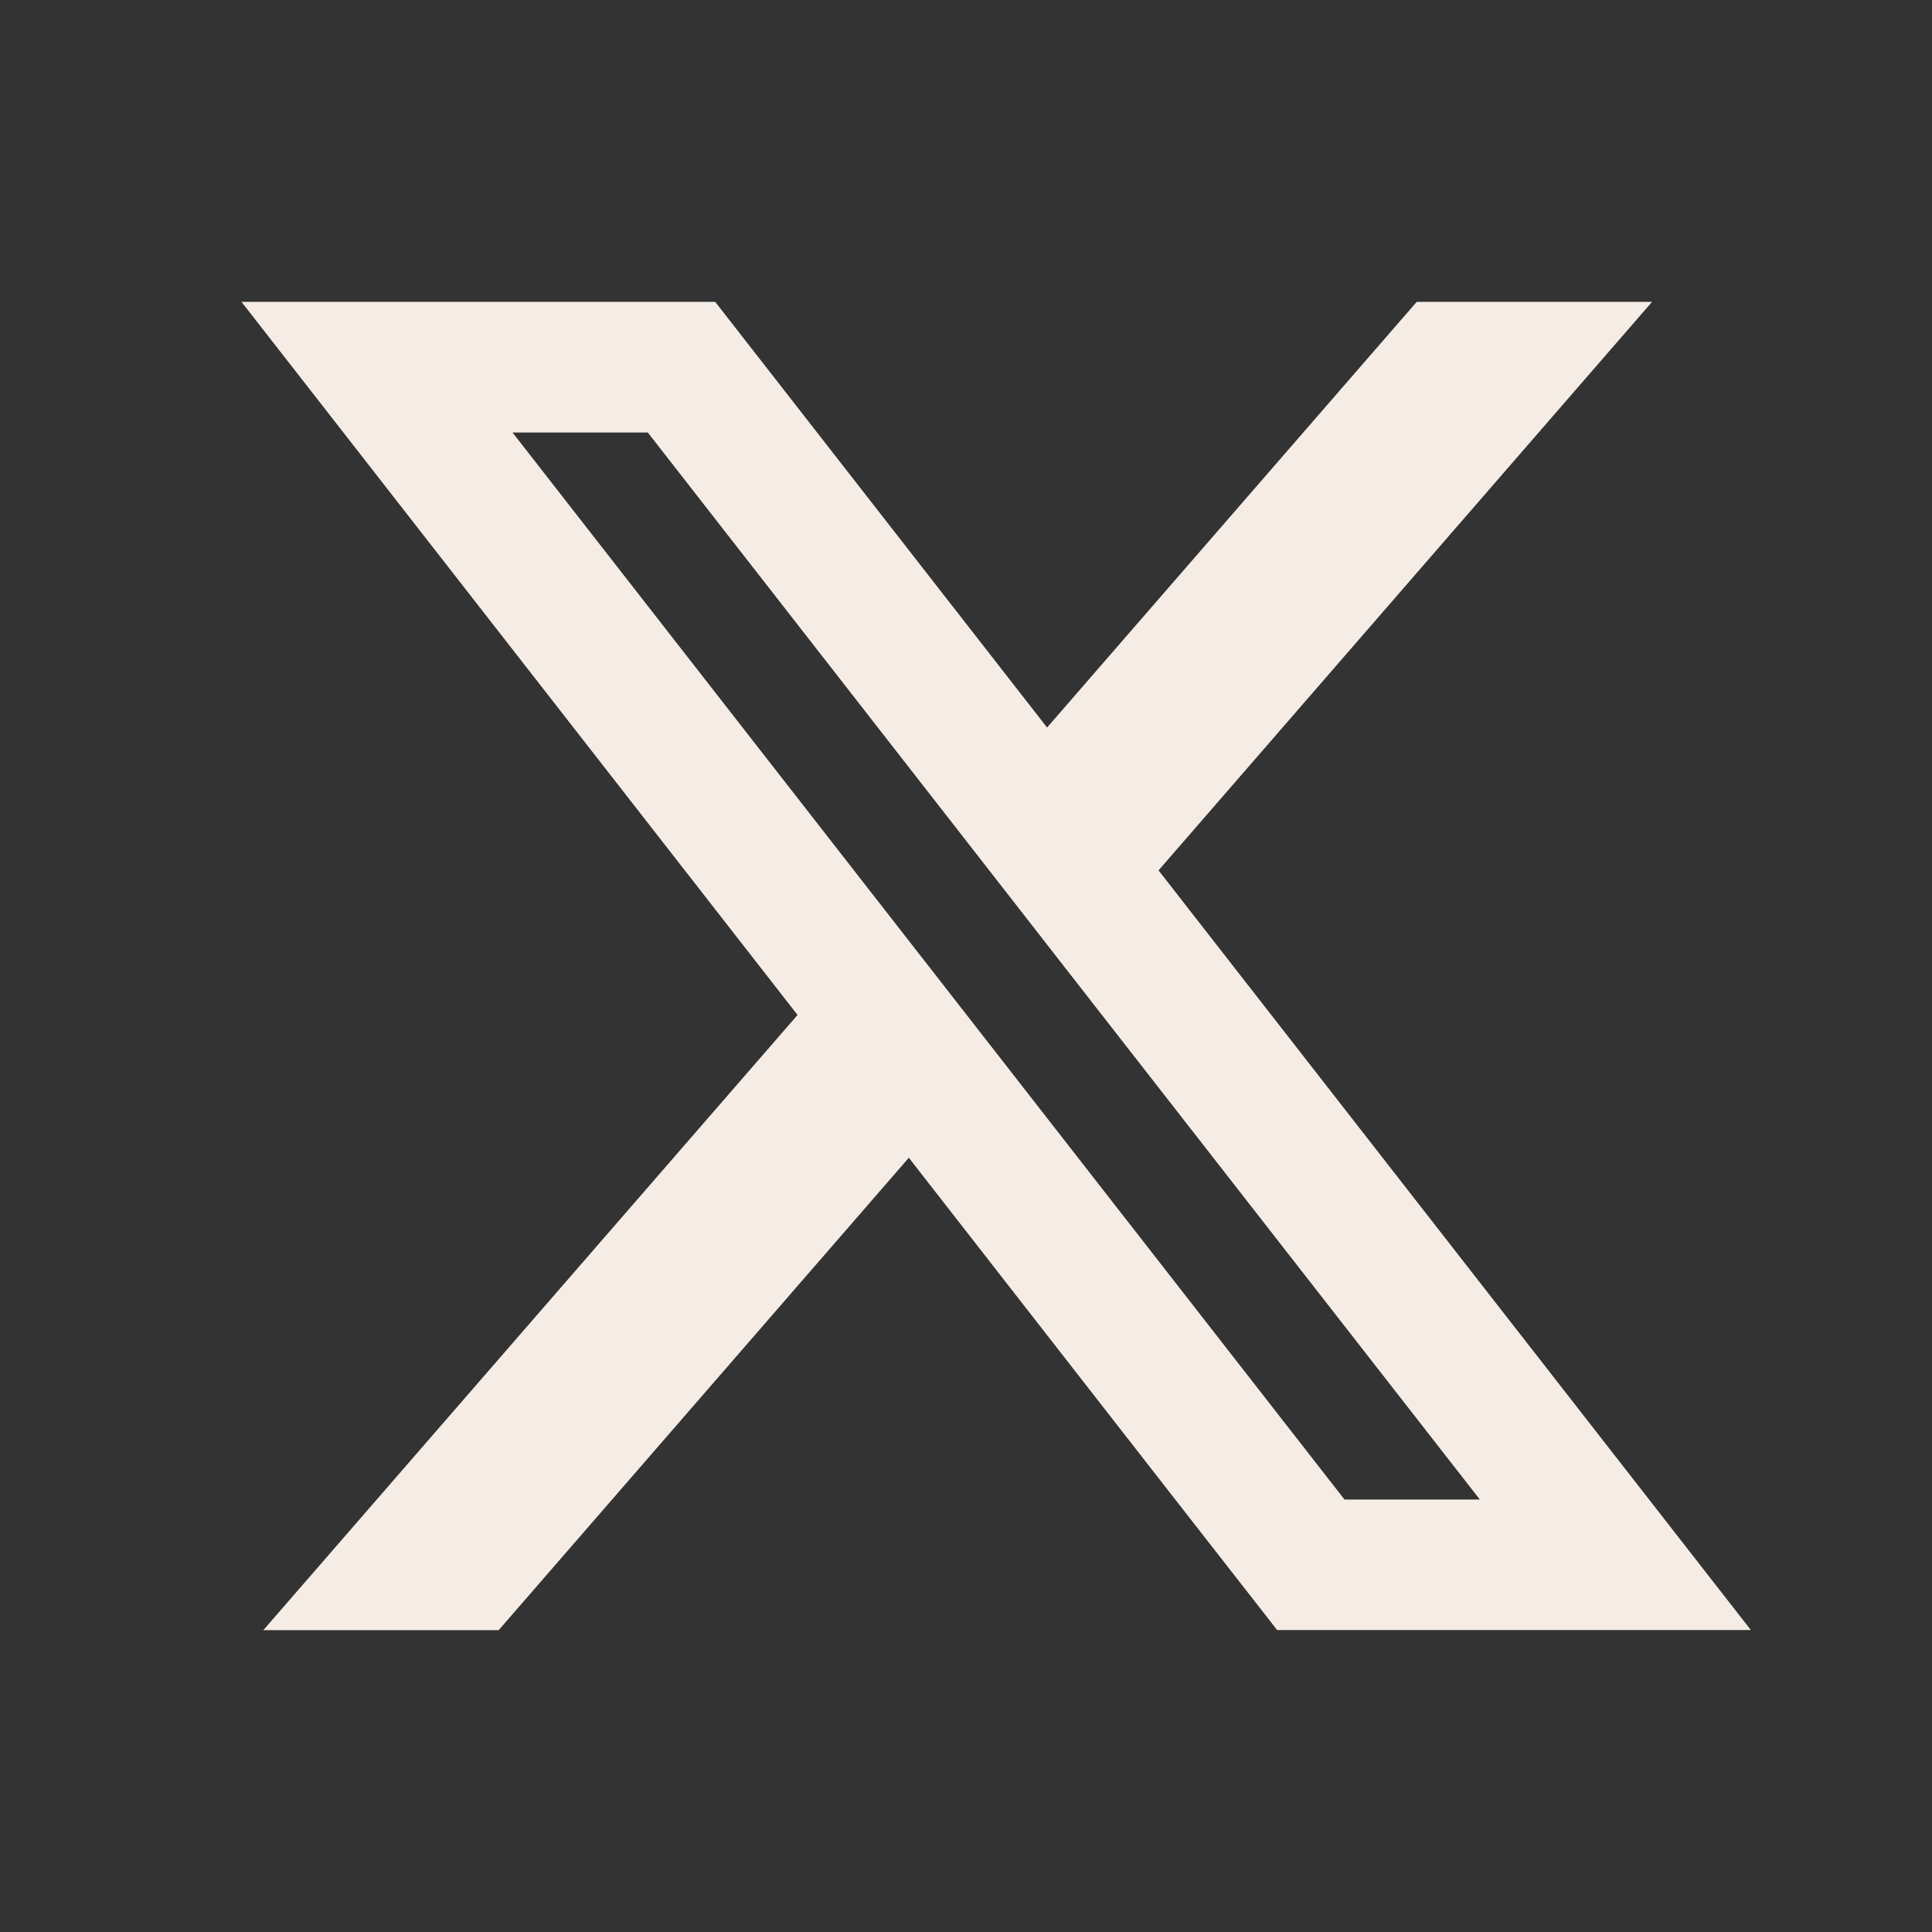
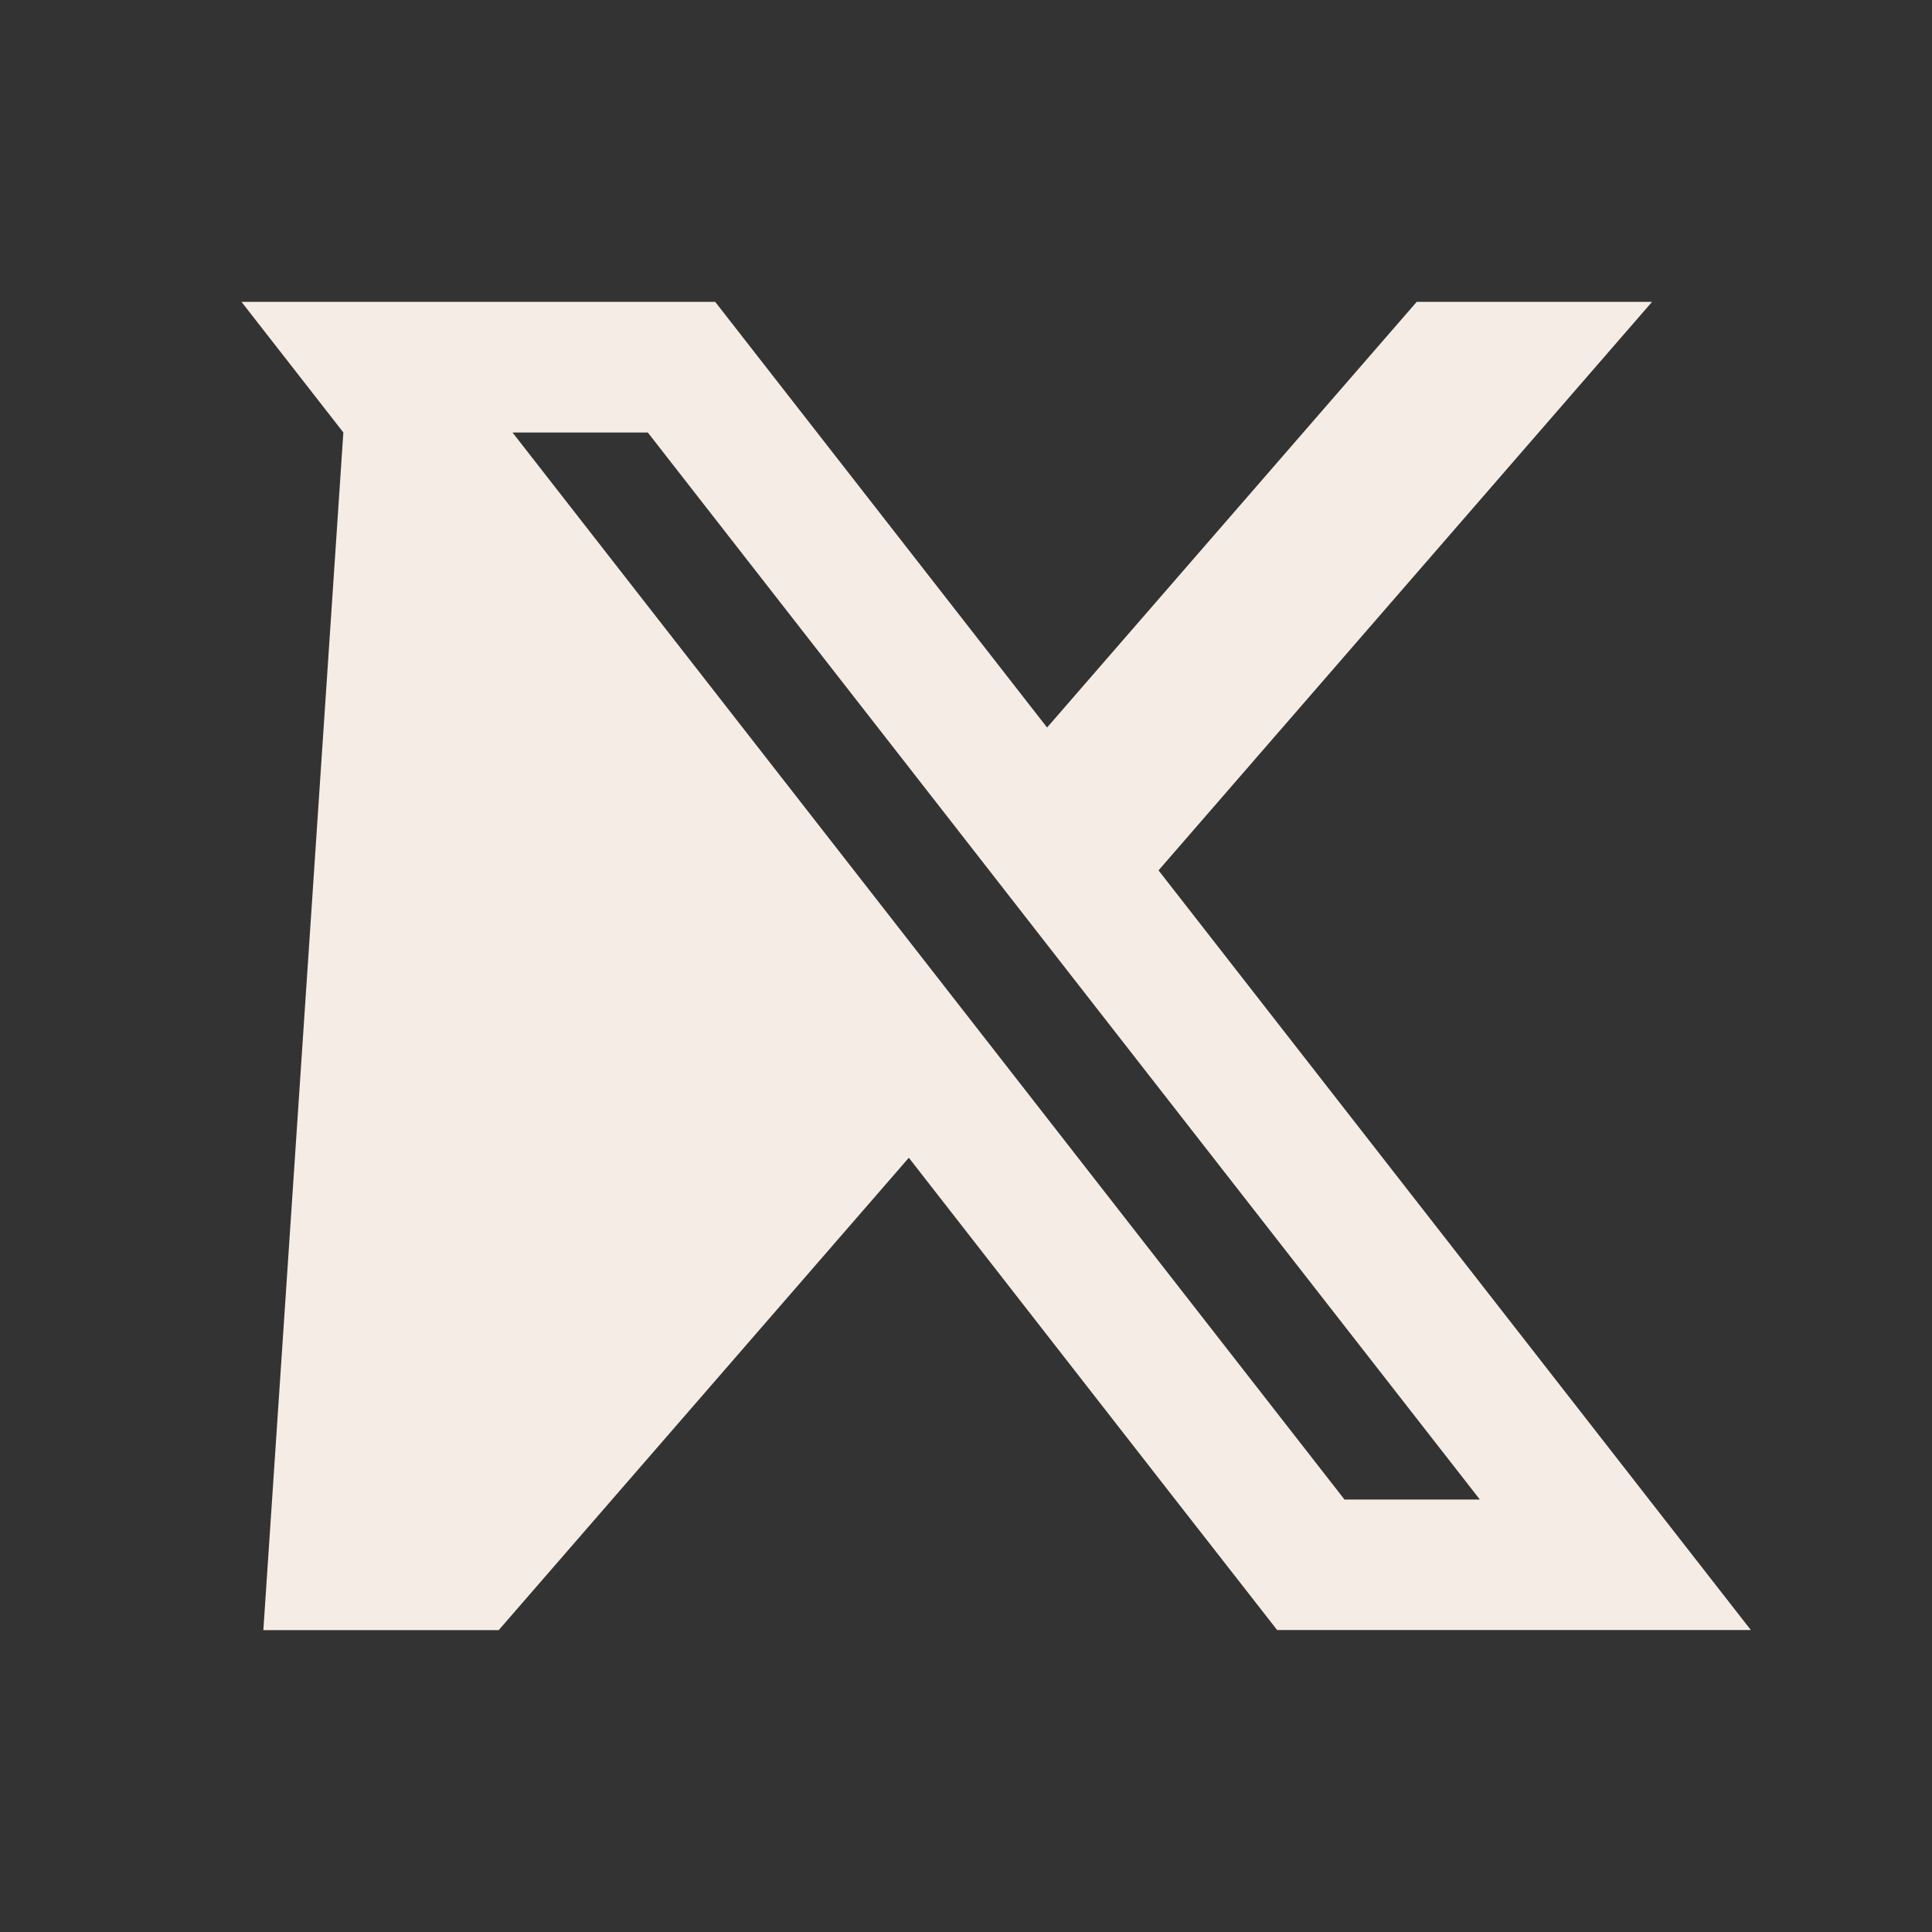
<svg xmlns="http://www.w3.org/2000/svg" width="32" height="32" viewBox="0 0 32 32" fill="none">
  <rect x="0" y="0" width="32" height="32" fill="#333333" stroke="none" />
-   <path d="M27.314 24.837L19.189 14.416L27.363 5H23.465L17.343 12.05L13.533 7.163L11.846 5H4L5.687 7.163L13.21 16.811L4.362 27H8.26L15.053 19.176L19.465 24.836L21.154 26.999H29L27.313 24.836L27.314 24.837ZM22.269 24.837L16.53 17.476L14.686 15.111L8.489 7.164H10.73L15.867 13.752L17.71 16.117L24.511 24.837H22.269Z" fill="#F5EDE5" />
+   <path d="M27.314 24.837L19.189 14.416L27.363 5H23.465L17.343 12.05L13.533 7.163L11.846 5H4L5.687 7.163L4.362 27H8.26L15.053 19.176L19.465 24.836L21.154 26.999H29L27.313 24.836L27.314 24.837ZM22.269 24.837L16.53 17.476L14.686 15.111L8.489 7.164H10.73L15.867 13.752L17.71 16.117L24.511 24.837H22.269Z" fill="#F5EDE5" />
</svg>